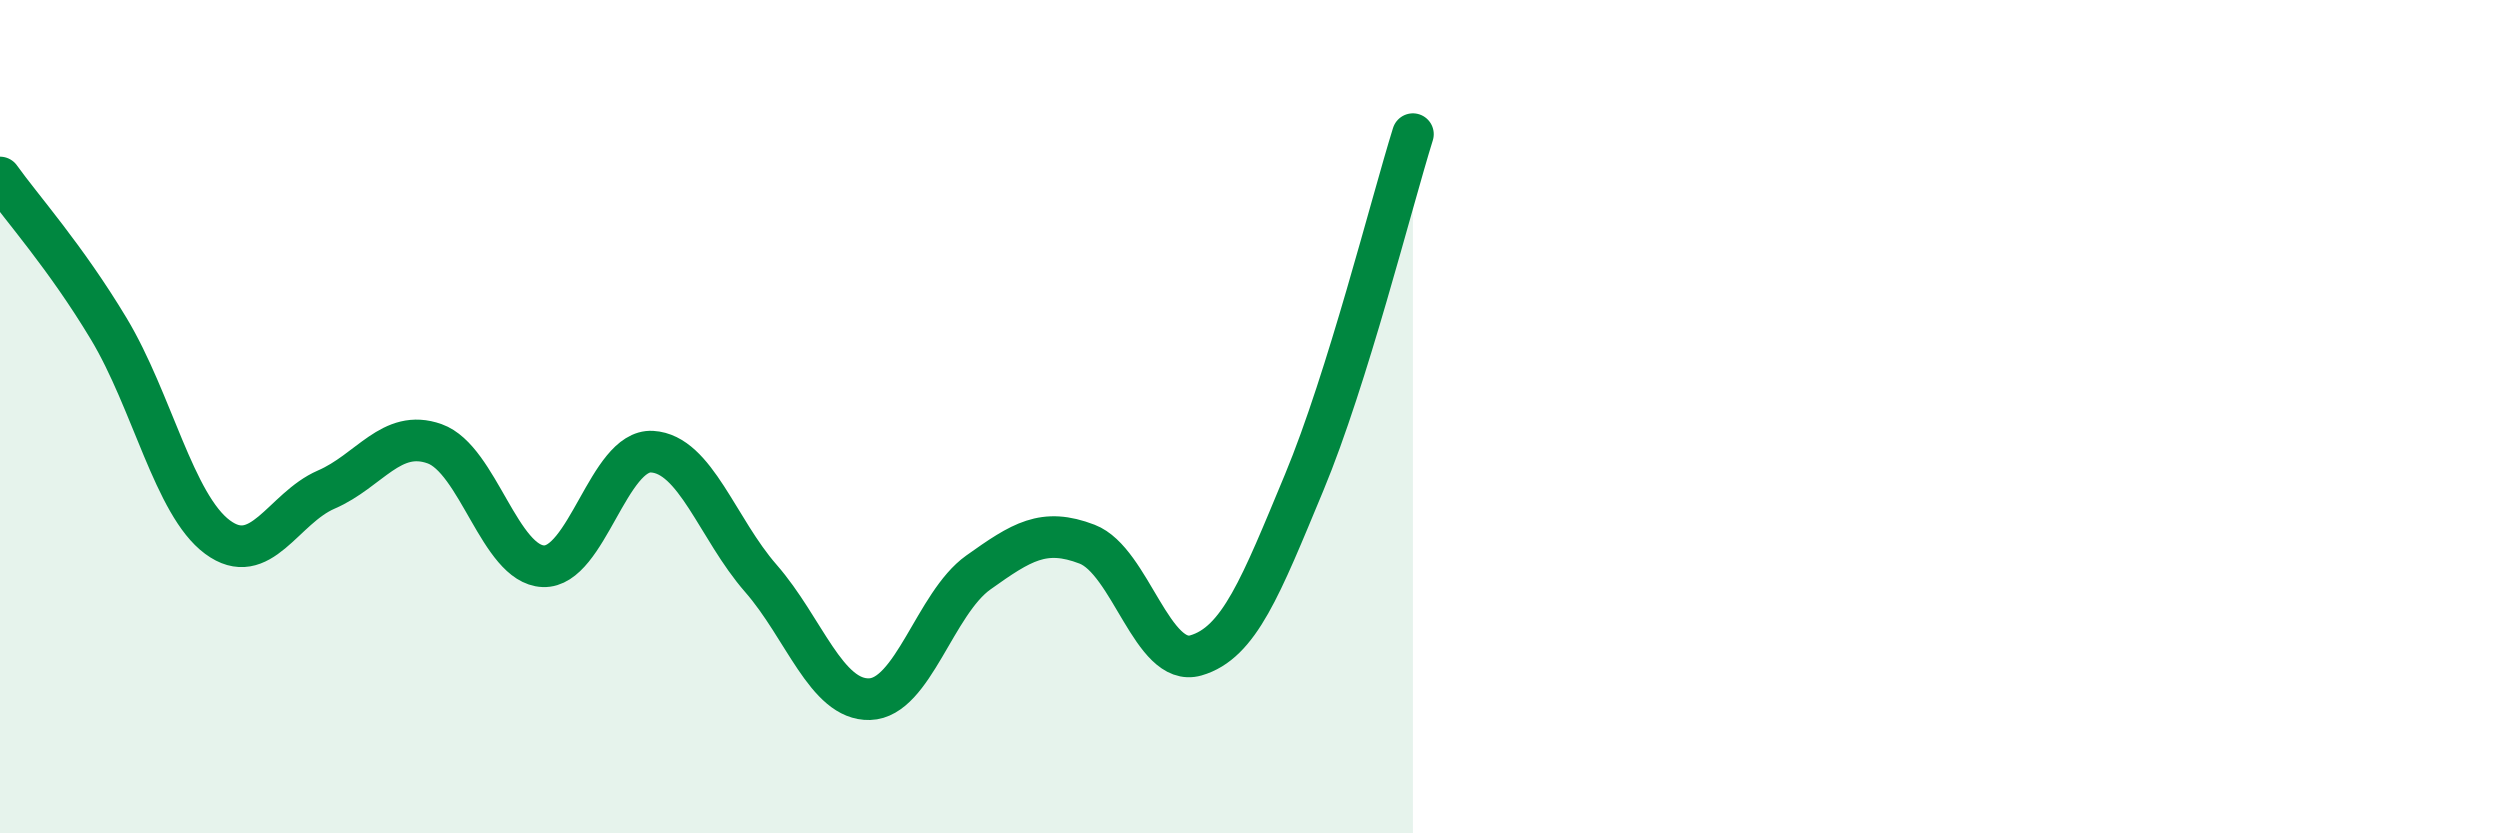
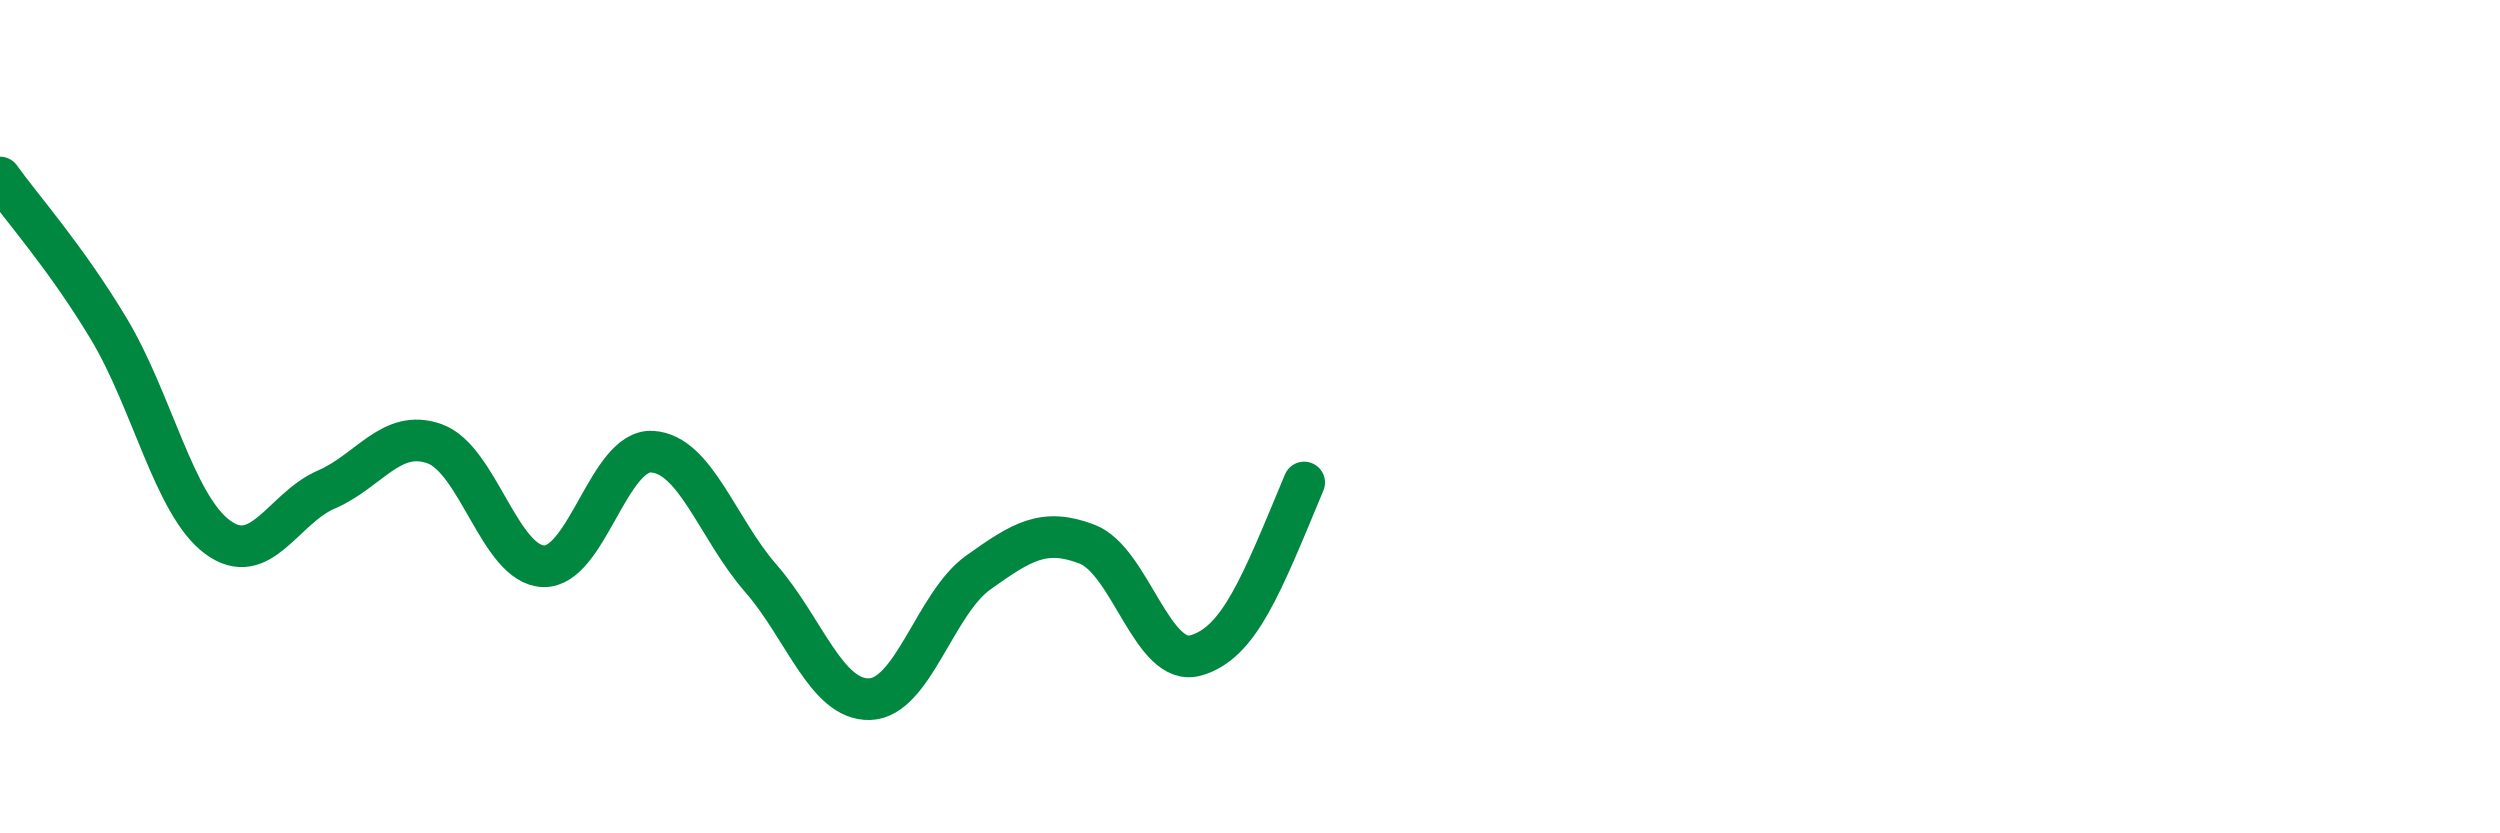
<svg xmlns="http://www.w3.org/2000/svg" width="60" height="20" viewBox="0 0 60 20">
-   <path d="M 0,4.26 C 0.52,4.99 1.57,6.16 2.61,7.89 C 3.65,9.62 4.18,12.12 5.22,12.89 C 6.26,13.66 6.79,12.2 7.83,11.75 C 8.87,11.3 9.39,10.28 10.43,10.65 C 11.47,11.02 12,13.55 13.04,13.59 C 14.08,13.63 14.61,10.78 15.65,10.84 C 16.69,10.9 17.22,12.69 18.26,13.88 C 19.3,15.07 19.83,16.81 20.87,16.78 C 21.91,16.75 22.44,14.48 23.48,13.74 C 24.52,13 25.05,12.66 26.09,13.06 C 27.13,13.46 27.66,16.03 28.7,15.73 C 29.74,15.43 30.26,14.08 31.3,11.58 C 32.34,9.08 33.39,4.89 33.91,3.22L33.91 20L0 20Z" fill="#008740" opacity="0.1" stroke-linecap="round" stroke-linejoin="round" />
-   <path d="M 0,4.26 C 0.52,4.99 1.57,6.16 2.61,7.89 C 3.65,9.62 4.18,12.12 5.22,12.89 C 6.26,13.66 6.79,12.2 7.83,11.75 C 8.87,11.3 9.39,10.28 10.43,10.65 C 11.47,11.02 12,13.55 13.04,13.59 C 14.08,13.63 14.61,10.78 15.65,10.84 C 16.69,10.9 17.22,12.69 18.26,13.88 C 19.3,15.07 19.83,16.81 20.87,16.78 C 21.91,16.75 22.44,14.48 23.48,13.74 C 24.52,13 25.05,12.66 26.09,13.06 C 27.13,13.46 27.66,16.03 28.7,15.73 C 29.74,15.43 30.26,14.08 31.3,11.58 C 32.34,9.08 33.39,4.89 33.91,3.22" stroke="#008740" stroke-width="1" fill="none" stroke-linecap="round" stroke-linejoin="round" />
+   <path d="M 0,4.26 C 0.52,4.99 1.57,6.16 2.61,7.89 C 3.65,9.62 4.18,12.12 5.22,12.89 C 6.26,13.66 6.79,12.2 7.83,11.75 C 8.87,11.3 9.39,10.28 10.43,10.65 C 11.47,11.02 12,13.55 13.04,13.59 C 14.08,13.63 14.61,10.78 15.65,10.84 C 16.69,10.9 17.22,12.69 18.26,13.88 C 19.3,15.07 19.83,16.81 20.87,16.78 C 21.91,16.75 22.44,14.48 23.48,13.74 C 24.52,13 25.05,12.66 26.09,13.06 C 27.13,13.46 27.66,16.03 28.7,15.73 C 29.74,15.43 30.26,14.08 31.3,11.58 " stroke="#008740" stroke-width="1" fill="none" stroke-linecap="round" stroke-linejoin="round" />
</svg>